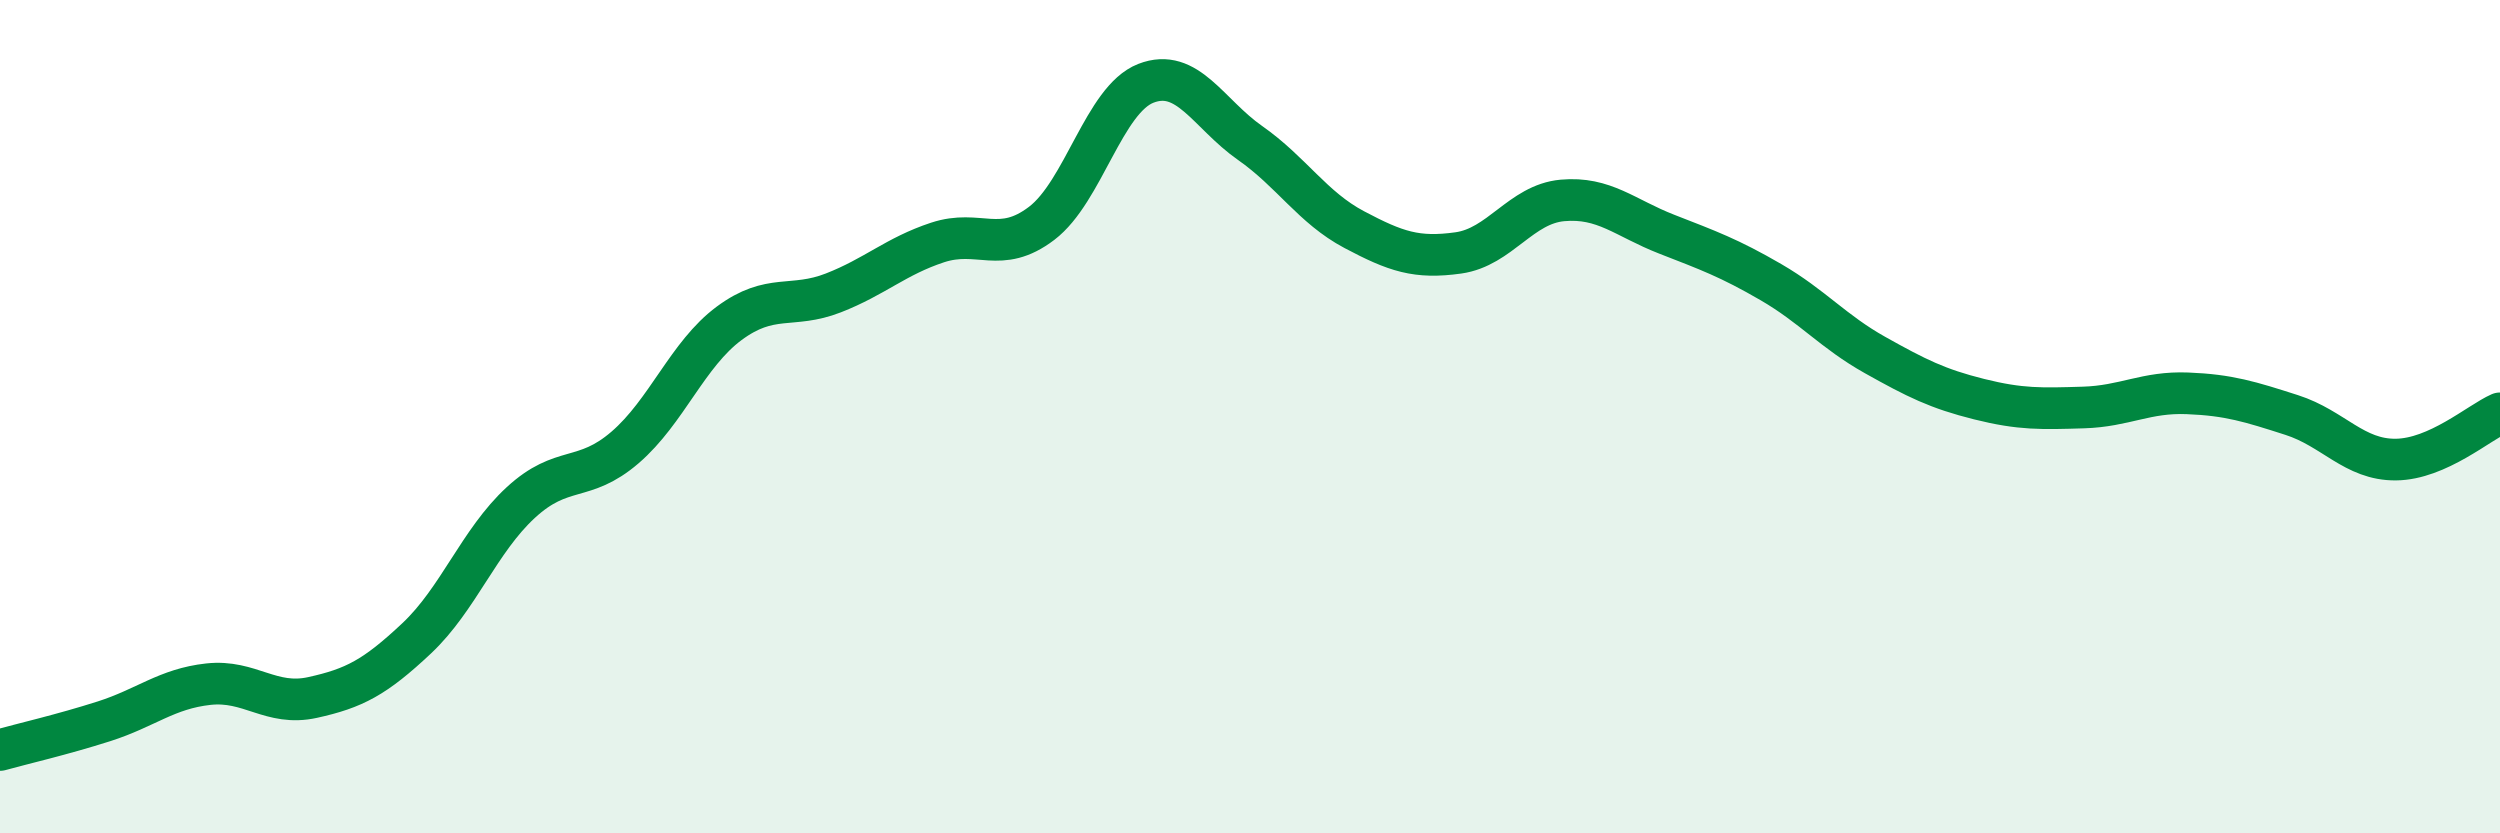
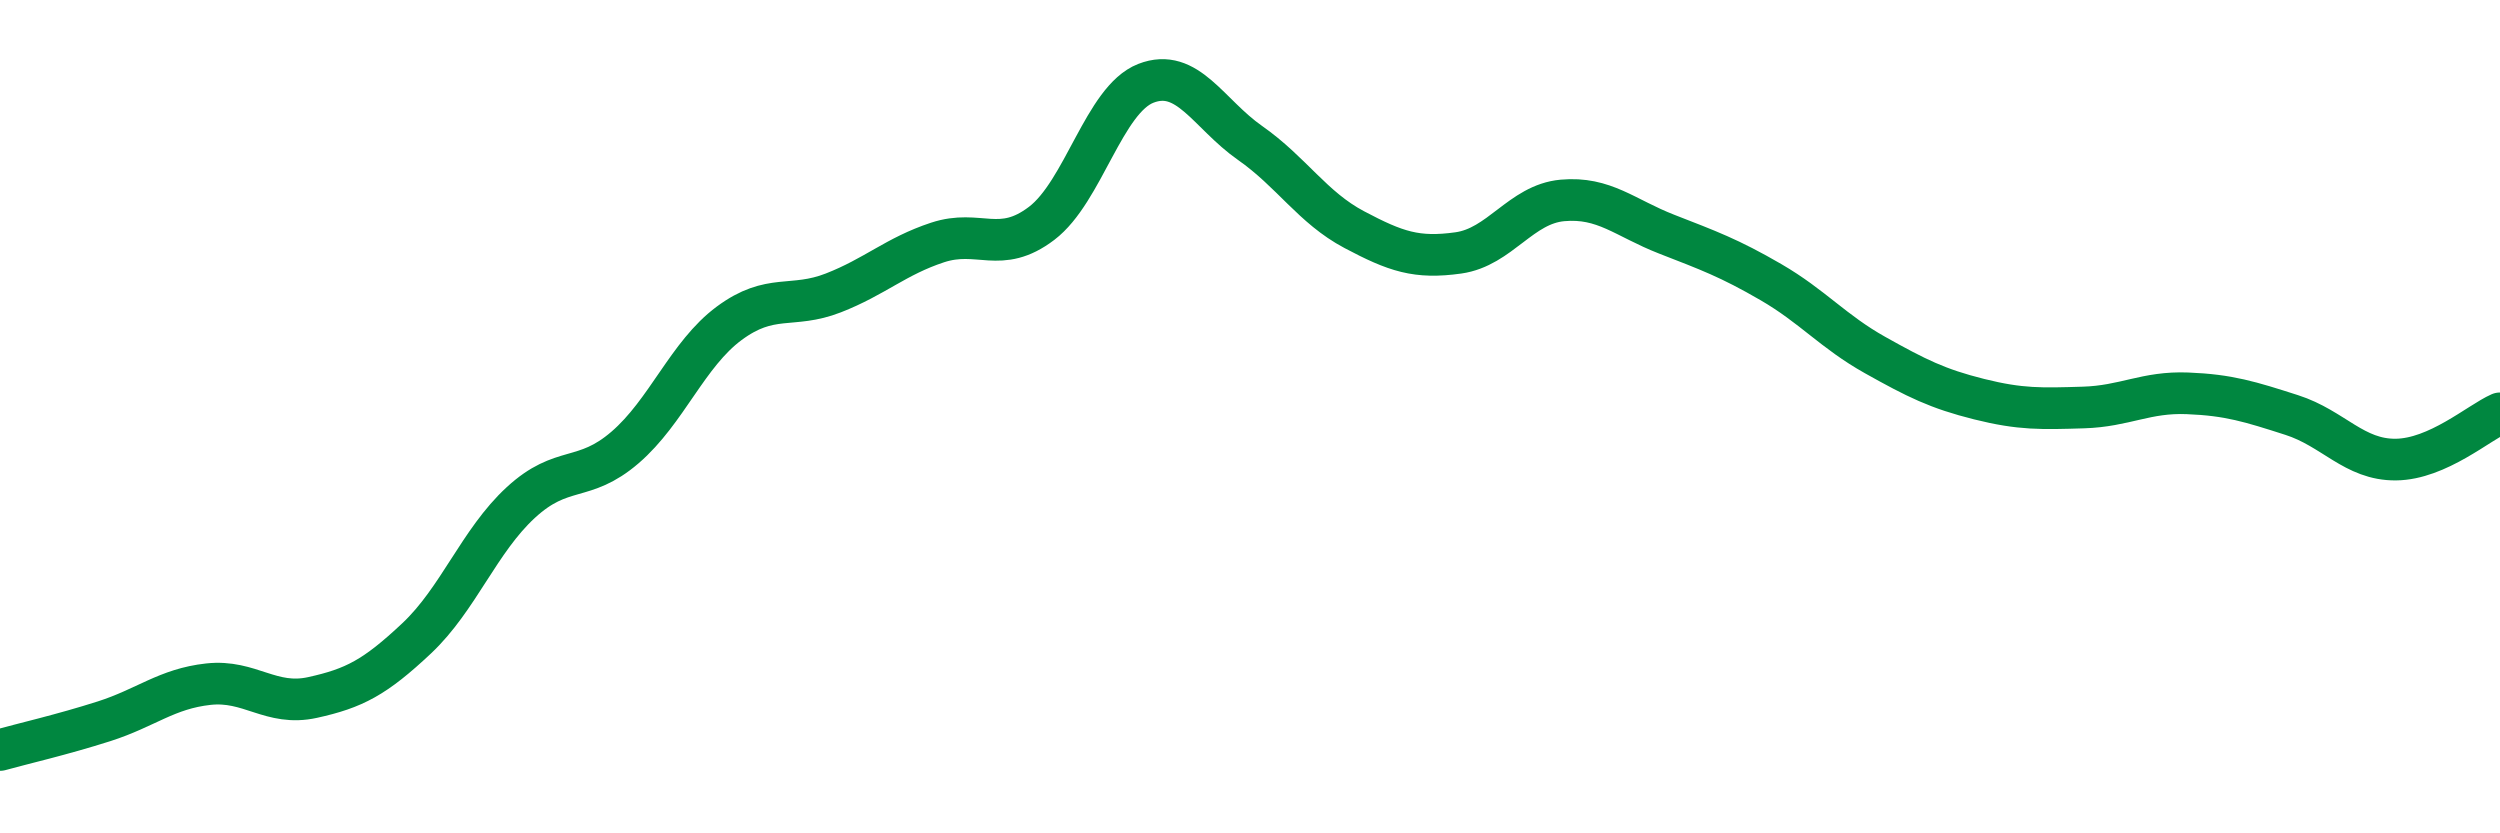
<svg xmlns="http://www.w3.org/2000/svg" width="60" height="20" viewBox="0 0 60 20">
-   <path d="M 0,18 C 0.5,17.86 1.5,17.63 2.5,17.31 C 3.5,16.99 4,16.53 5,16.42 C 6,16.31 6.5,16.96 7.5,16.74 C 8.5,16.52 9,16.26 10,15.32 C 11,14.38 11.5,12.98 12.5,12.06 C 13.5,11.14 14,11.6 15,10.74 C 16,9.88 16.5,8.5 17.5,7.76 C 18.5,7.02 19,7.42 20,7.03 C 21,6.64 21.5,6.15 22.5,5.82 C 23.5,5.49 24,6.12 25,5.36 C 26,4.6 26.5,2.39 27.5,2 C 28.5,1.61 29,2.73 30,3.43 C 31,4.13 31.5,4.98 32.5,5.51 C 33.5,6.04 34,6.21 35,6.07 C 36,5.93 36.5,4.9 37.5,4.81 C 38.5,4.72 39,5.23 40,5.62 C 41,6.01 41.5,6.19 42.5,6.77 C 43.5,7.35 44,7.96 45,8.52 C 46,9.08 46.5,9.33 47.5,9.58 C 48.5,9.83 49,9.81 50,9.78 C 51,9.75 51.5,9.4 52.5,9.44 C 53.5,9.48 54,9.64 55,9.96 C 56,10.28 56.5,11.04 57.5,11.03 C 58.5,11.02 59.5,10.14 60,9.92L60 20L0 20Z" fill="#008740" opacity="0.1" stroke-linecap="round" stroke-linejoin="round" />
  <path d="M 0,18 C 0.5,17.86 1.5,17.63 2.5,17.31 C 3.5,16.99 4,16.53 5,16.42 C 6,16.31 6.5,16.96 7.5,16.74 C 8.5,16.52 9,16.26 10,15.32 C 11,14.38 11.5,12.98 12.5,12.06 C 13.5,11.14 14,11.6 15,10.74 C 16,9.88 16.5,8.5 17.5,7.76 C 18.5,7.02 19,7.42 20,7.03 C 21,6.64 21.5,6.15 22.5,5.82 C 23.5,5.49 24,6.12 25,5.36 C 26,4.6 26.5,2.39 27.5,2 C 28.5,1.61 29,2.73 30,3.43 C 31,4.13 31.5,4.98 32.5,5.51 C 33.5,6.04 34,6.21 35,6.07 C 36,5.93 36.5,4.9 37.5,4.81 C 38.5,4.72 39,5.23 40,5.62 C 41,6.01 41.5,6.19 42.5,6.77 C 43.5,7.35 44,7.96 45,8.52 C 46,9.08 46.5,9.33 47.5,9.58 C 48.5,9.83 49,9.81 50,9.78 C 51,9.75 51.5,9.4 52.5,9.44 C 53.5,9.48 54,9.64 55,9.96 C 56,10.28 56.5,11.04 57.5,11.03 C 58.5,11.02 59.5,10.14 60,9.92" stroke="#008740" stroke-width="1" fill="none" stroke-linecap="round" stroke-linejoin="round" />
</svg>